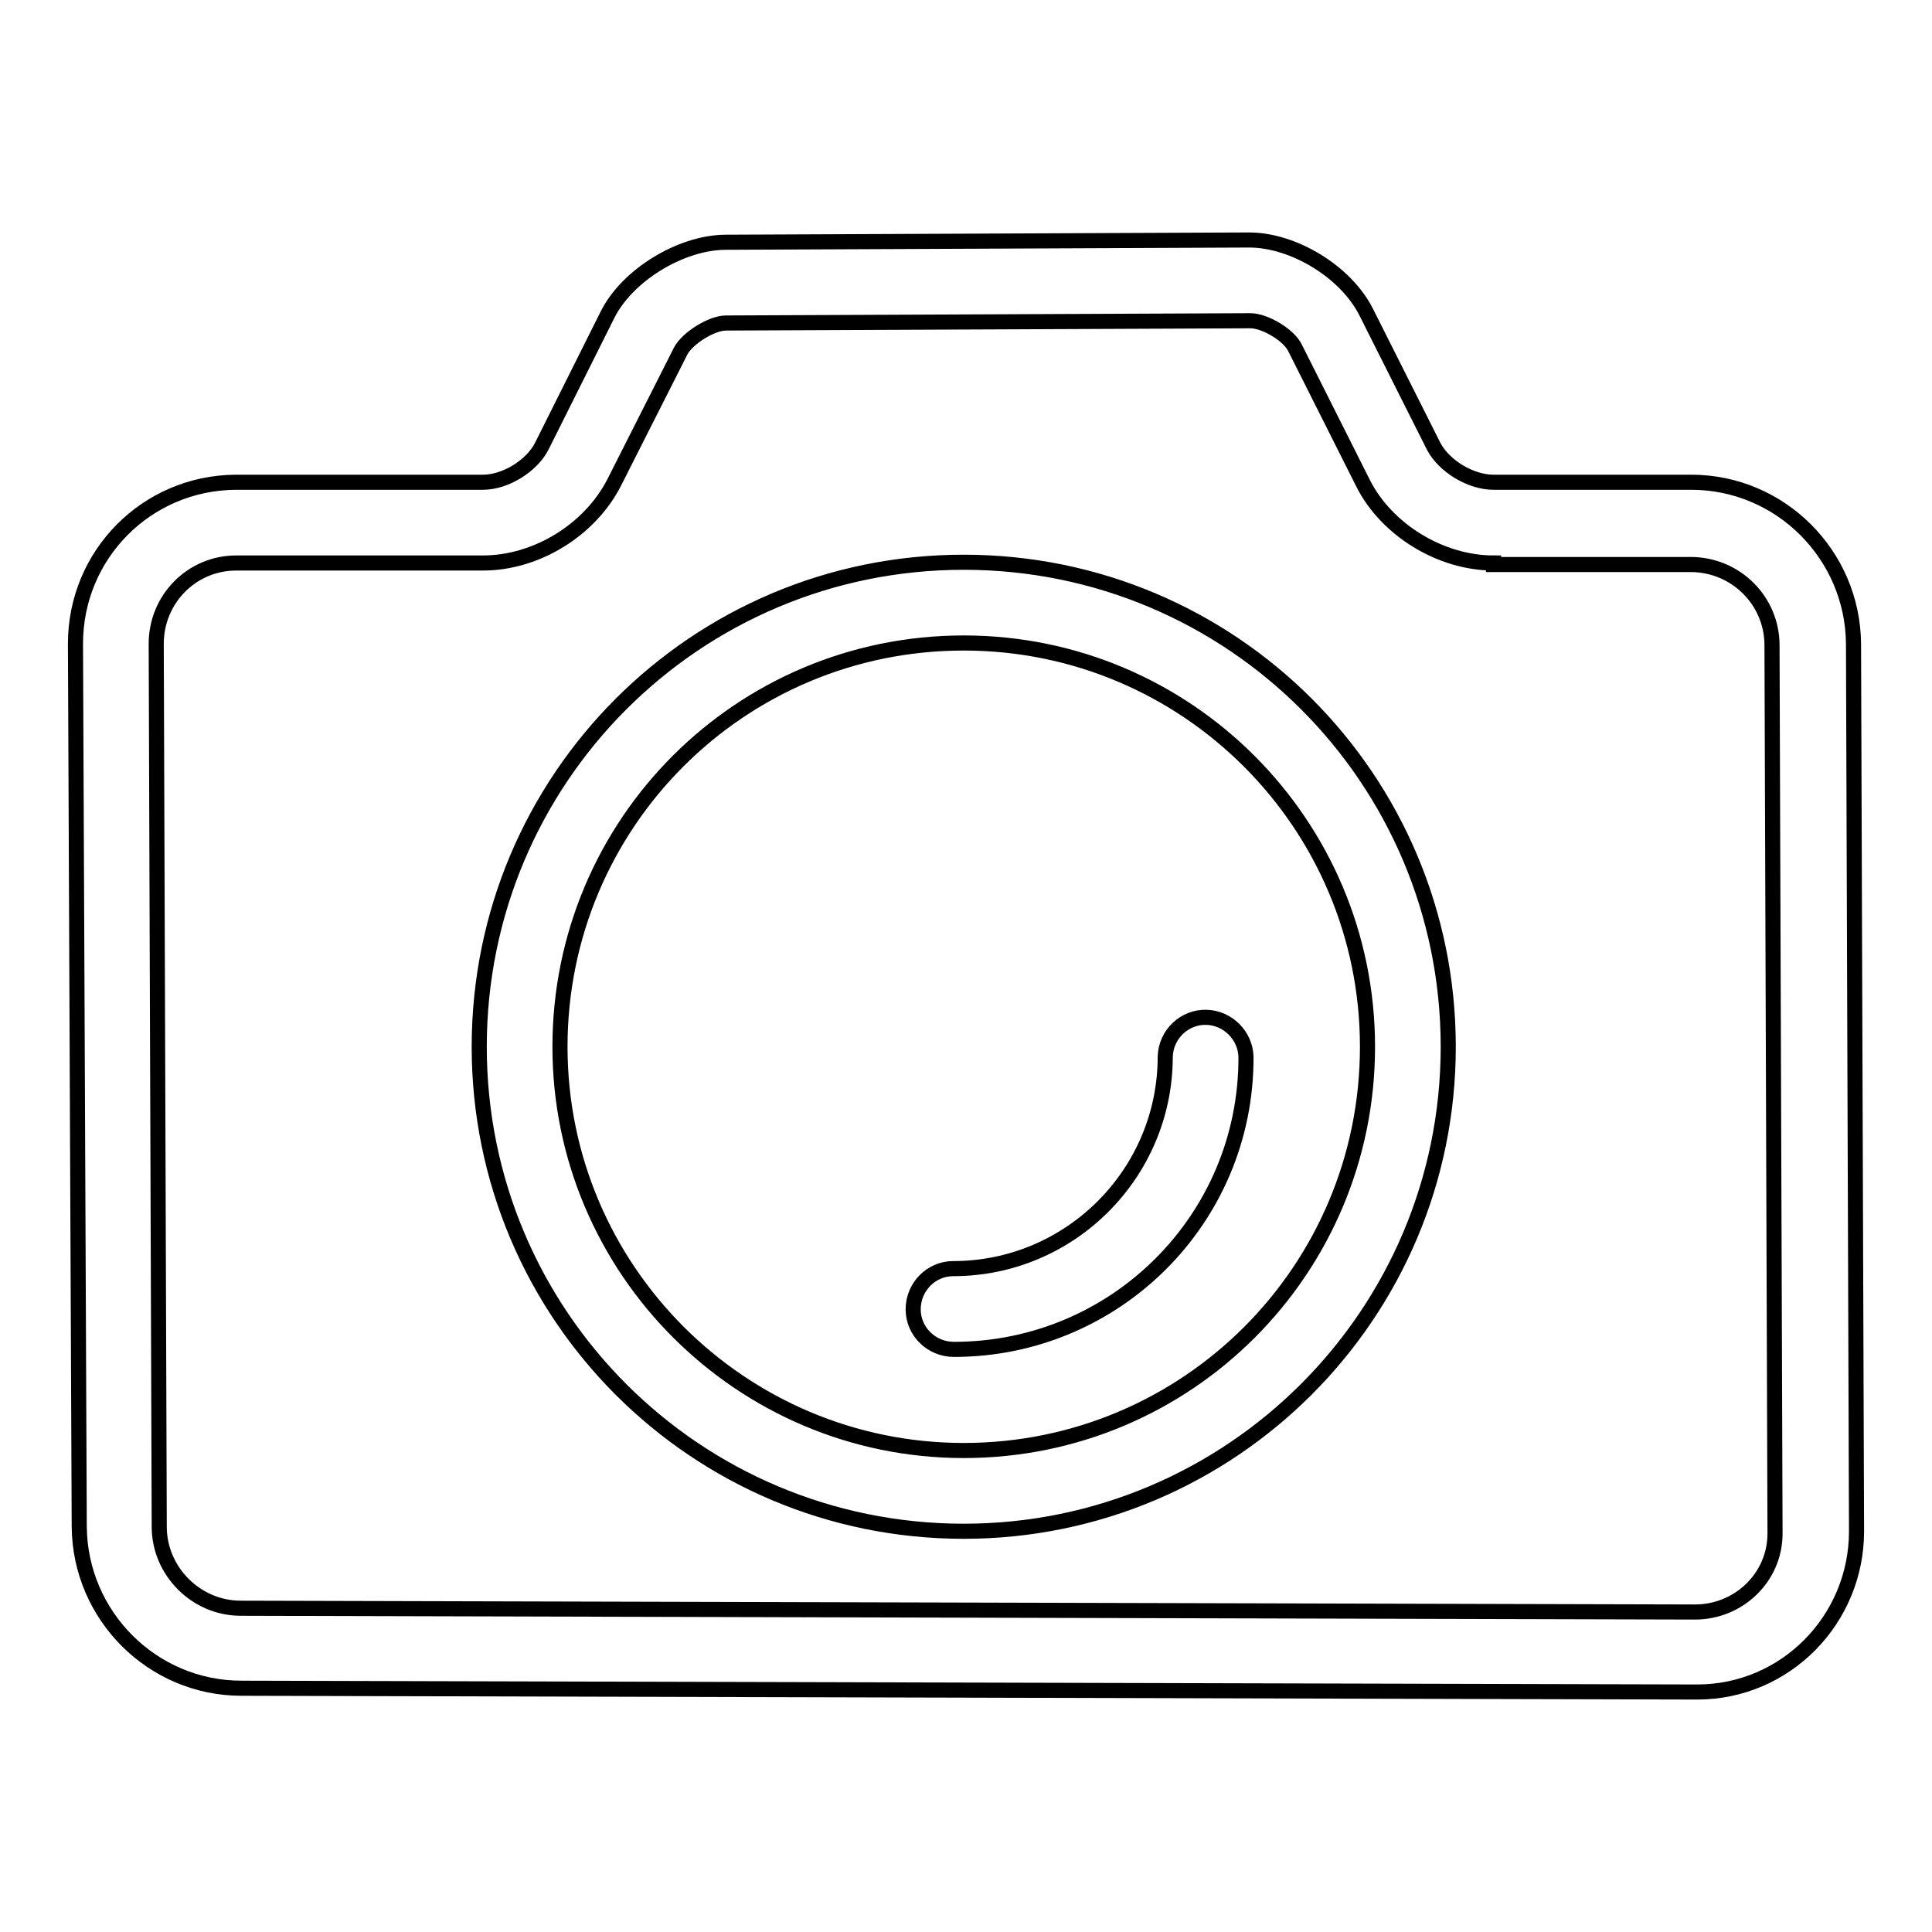
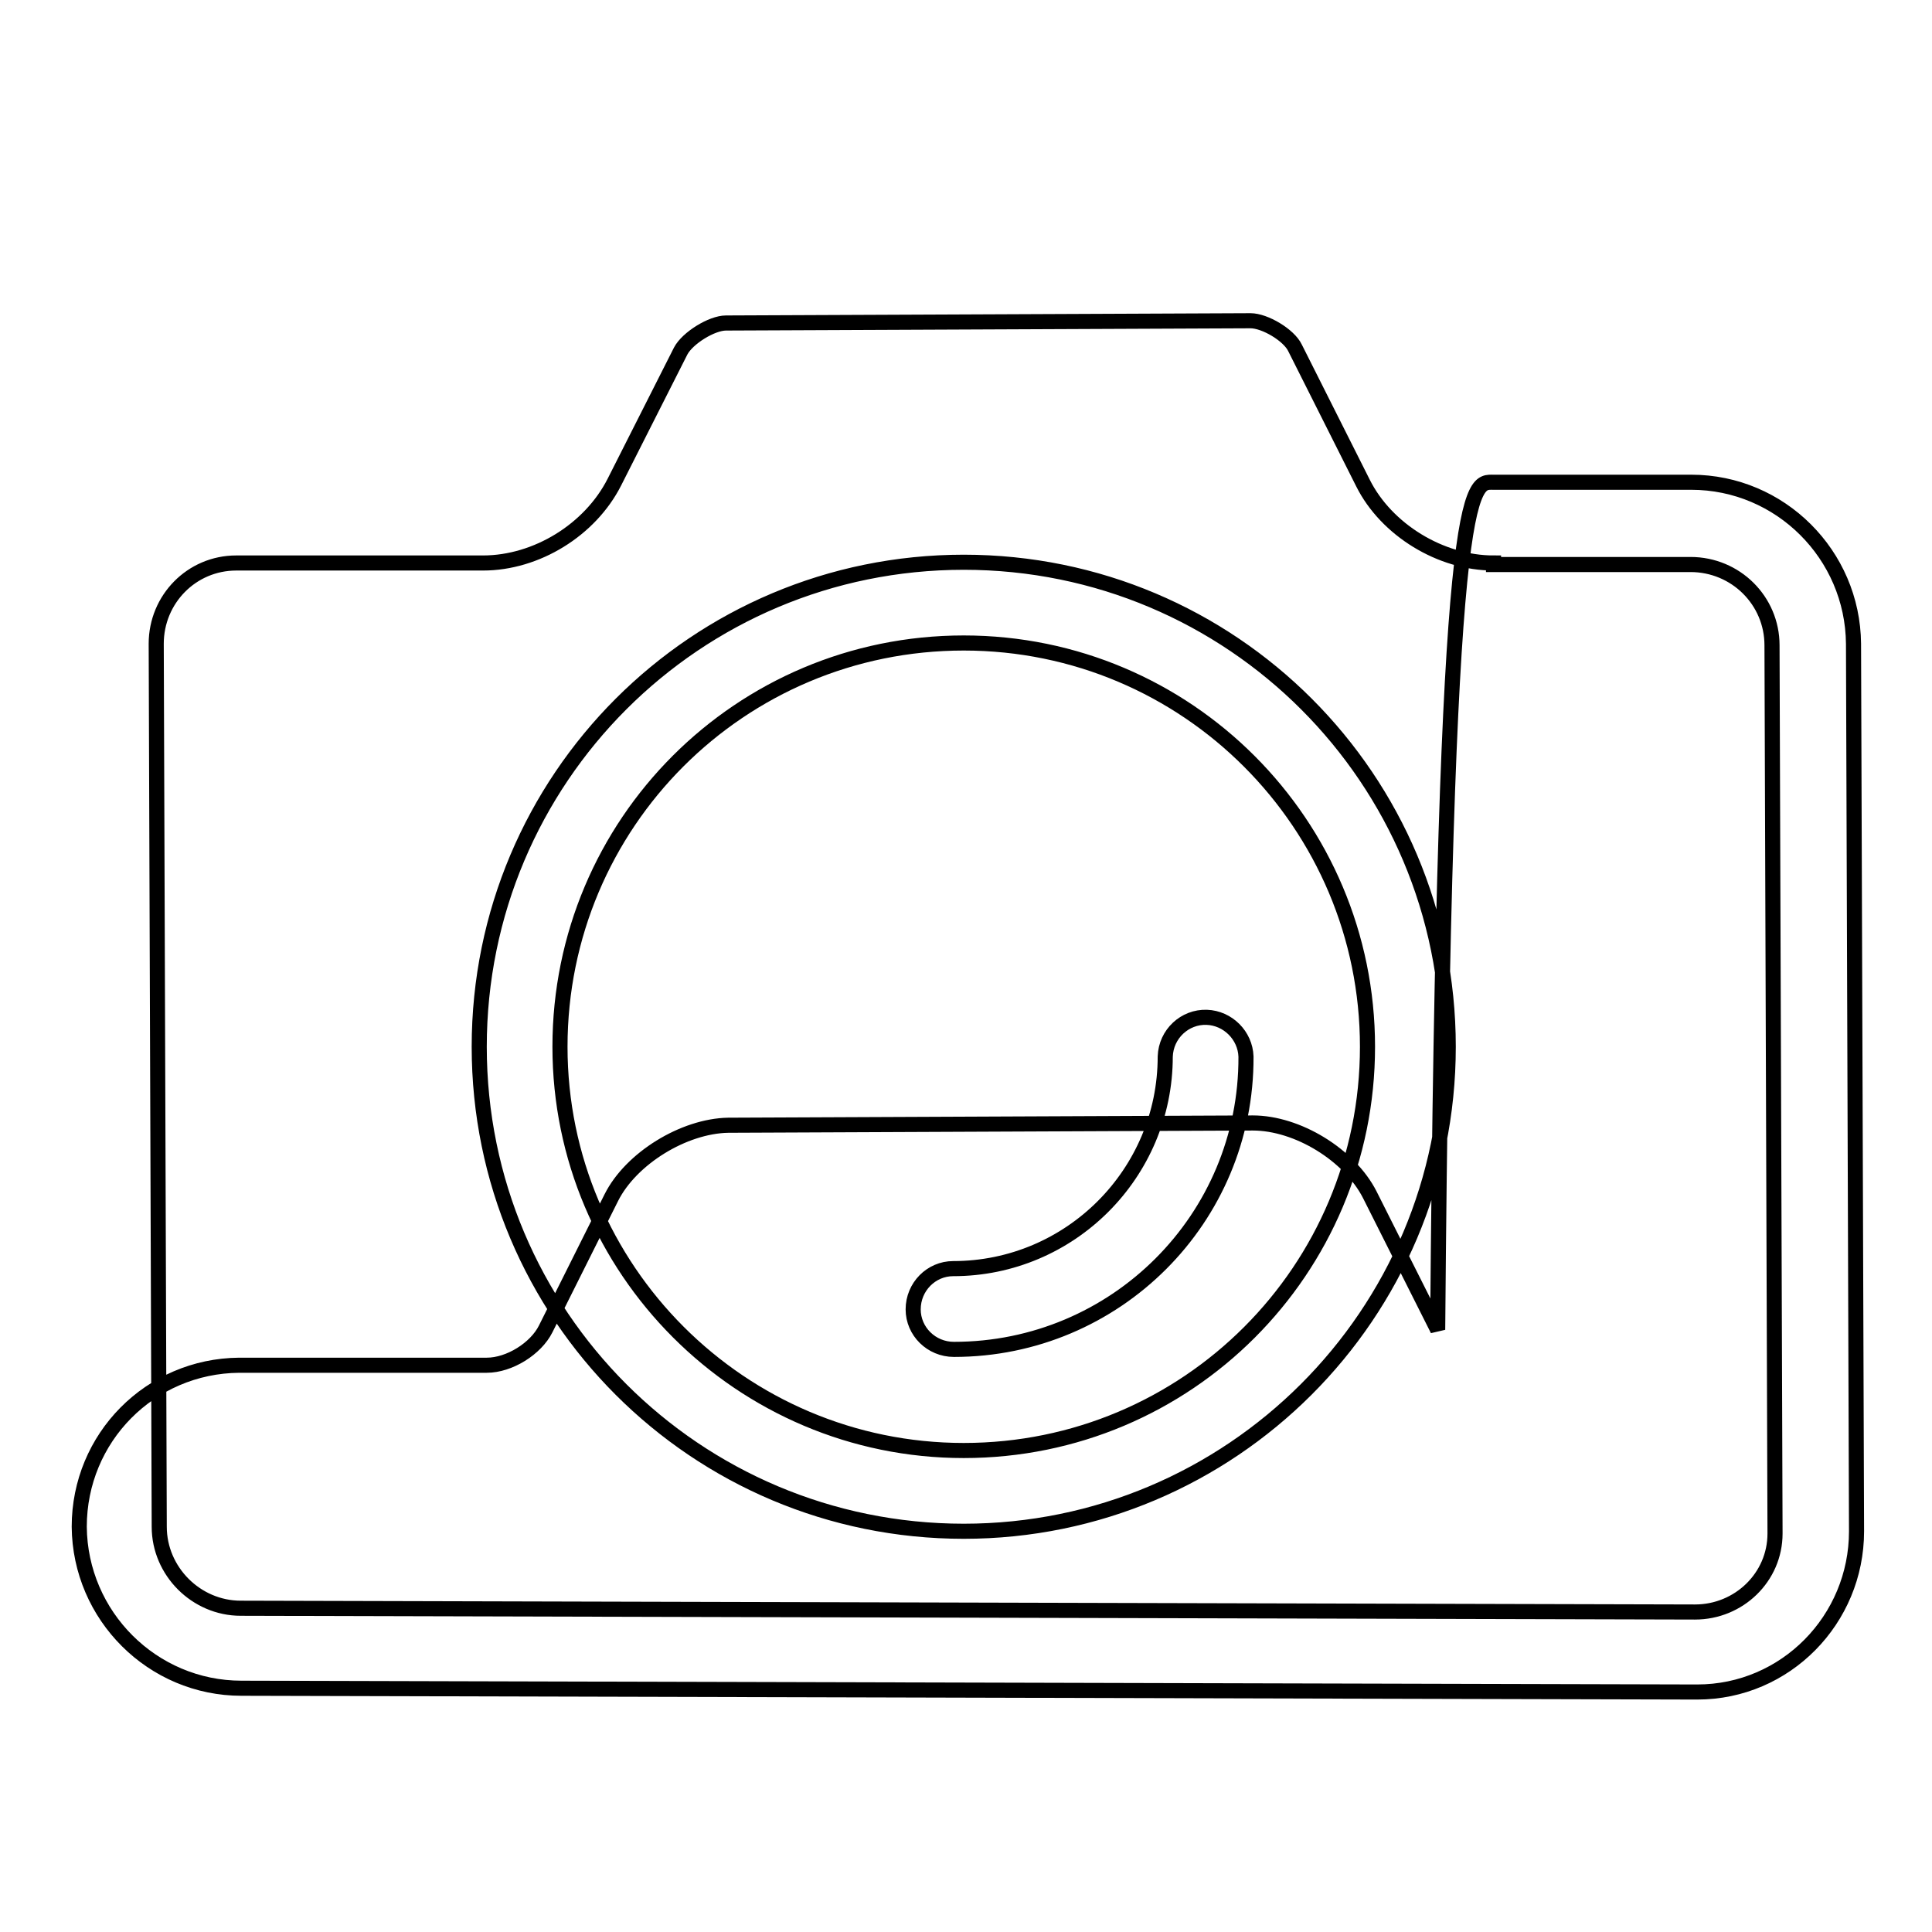
<svg xmlns="http://www.w3.org/2000/svg" version="1.1" x="0px" y="0px" viewBox="0 0 256 256" enable-background="new 0 0 256 256" xml:space="preserve">
  <g>
-     <path stroke-width="2" fill-opacity="0" stroke="#000000" d="M127.7,85.2c-29.6,0-53.5,23.9-53.5,53.5c0,29.5,24,53.5,53.5,53.5c29.6,0,53.5-23.9,53.5-53.5 C181.2,109.2,157.3,85.2,127.7,85.2z M127.7,74.5c35.5,0,64.2,28.7,64.2,64.2c0,35.5-28.8,64.2-64.2,64.2 c-35.5,0-64.2-28.7-64.2-64.2C63.5,103.2,92.2,74.5,127.7,74.5L127.7,74.5z M197.9,63.9h26.2c11.8,0,21.4,9.6,21.5,21.4l0.4,117.6 c0,11.7-9.4,21.3-21.1,21.3h-0.2l-192.7-0.5c-11.8,0-21.4-9.6-21.5-21.4L10,85.3c0-11.8,9.4-21.3,21.2-21.4h0h32.8 c3,0,6.5-2.2,7.8-4.8l8.7-17.4c2.6-5.2,9.6-9.5,15.5-9.6l69.5-0.3c5.9,0,12.8,4.2,15.5,9.5l9,17.9 C191.4,61.8,194.9,63.9,197.9,63.9L197.9,63.9z M197.9,74.6c-7,0-14.2-4.4-17.3-10.6l-9-17.9c-0.8-1.7-4-3.6-5.9-3.6l-69.5,0.3 c-1.9,0-5.1,2-6,3.7l-8.8,17.4c-3.2,6.3-10.3,10.7-17.4,10.7H31.3c-5.9,0-10.6,4.8-10.6,10.7l0.4,117c0,5.9,4.9,10.8,10.8,10.8 l192.7,0.5c5.8,0,10.6-4.6,10.6-10.4v-0.1l-0.4-117.6c0-5.9-4.8-10.7-10.8-10.7H197.9L197.9,74.6z M126.4,178.8 c-3,0-5.4-2.4-5.4-5.3c0-3,2.4-5.4,5.3-5.4c0,0,0,0,0,0c15.5,0,28.1-12.6,28.1-28.1c0,0,0,0,0,0c0.1-3,2.6-5.3,5.5-5.2 c2.8,0.1,5.1,2.4,5.2,5.2C165.2,161.5,147.8,178.8,126.4,178.8L126.4,178.8z" />
+     <path stroke-width="2" fill-opacity="0" stroke="#000000" d="M127.7,85.2c-29.6,0-53.5,23.9-53.5,53.5c0,29.5,24,53.5,53.5,53.5c29.6,0,53.5-23.9,53.5-53.5 C181.2,109.2,157.3,85.2,127.7,85.2z M127.7,74.5c35.5,0,64.2,28.7,64.2,64.2c0,35.5-28.8,64.2-64.2,64.2 c-35.5,0-64.2-28.7-64.2-64.2C63.5,103.2,92.2,74.5,127.7,74.5L127.7,74.5z M197.9,63.9h26.2c11.8,0,21.4,9.6,21.5,21.4l0.4,117.6 c0,11.7-9.4,21.3-21.1,21.3h-0.2l-192.7-0.5c-11.8,0-21.4-9.6-21.5-21.4c0-11.8,9.4-21.3,21.2-21.4h0h32.8 c3,0,6.5-2.2,7.8-4.8l8.7-17.4c2.6-5.2,9.6-9.5,15.5-9.6l69.5-0.3c5.9,0,12.8,4.2,15.5,9.5l9,17.9 C191.4,61.8,194.9,63.9,197.9,63.9L197.9,63.9z M197.9,74.6c-7,0-14.2-4.4-17.3-10.6l-9-17.9c-0.8-1.7-4-3.6-5.9-3.6l-69.5,0.3 c-1.9,0-5.1,2-6,3.7l-8.8,17.4c-3.2,6.3-10.3,10.7-17.4,10.7H31.3c-5.9,0-10.6,4.8-10.6,10.7l0.4,117c0,5.9,4.9,10.8,10.8,10.8 l192.7,0.5c5.8,0,10.6-4.6,10.6-10.4v-0.1l-0.4-117.6c0-5.9-4.8-10.7-10.8-10.7H197.9L197.9,74.6z M126.4,178.8 c-3,0-5.4-2.4-5.4-5.3c0-3,2.4-5.4,5.3-5.4c0,0,0,0,0,0c15.5,0,28.1-12.6,28.1-28.1c0,0,0,0,0,0c0.1-3,2.6-5.3,5.5-5.2 c2.8,0.1,5.1,2.4,5.2,5.2C165.2,161.5,147.8,178.8,126.4,178.8L126.4,178.8z" />
  </g>
</svg>